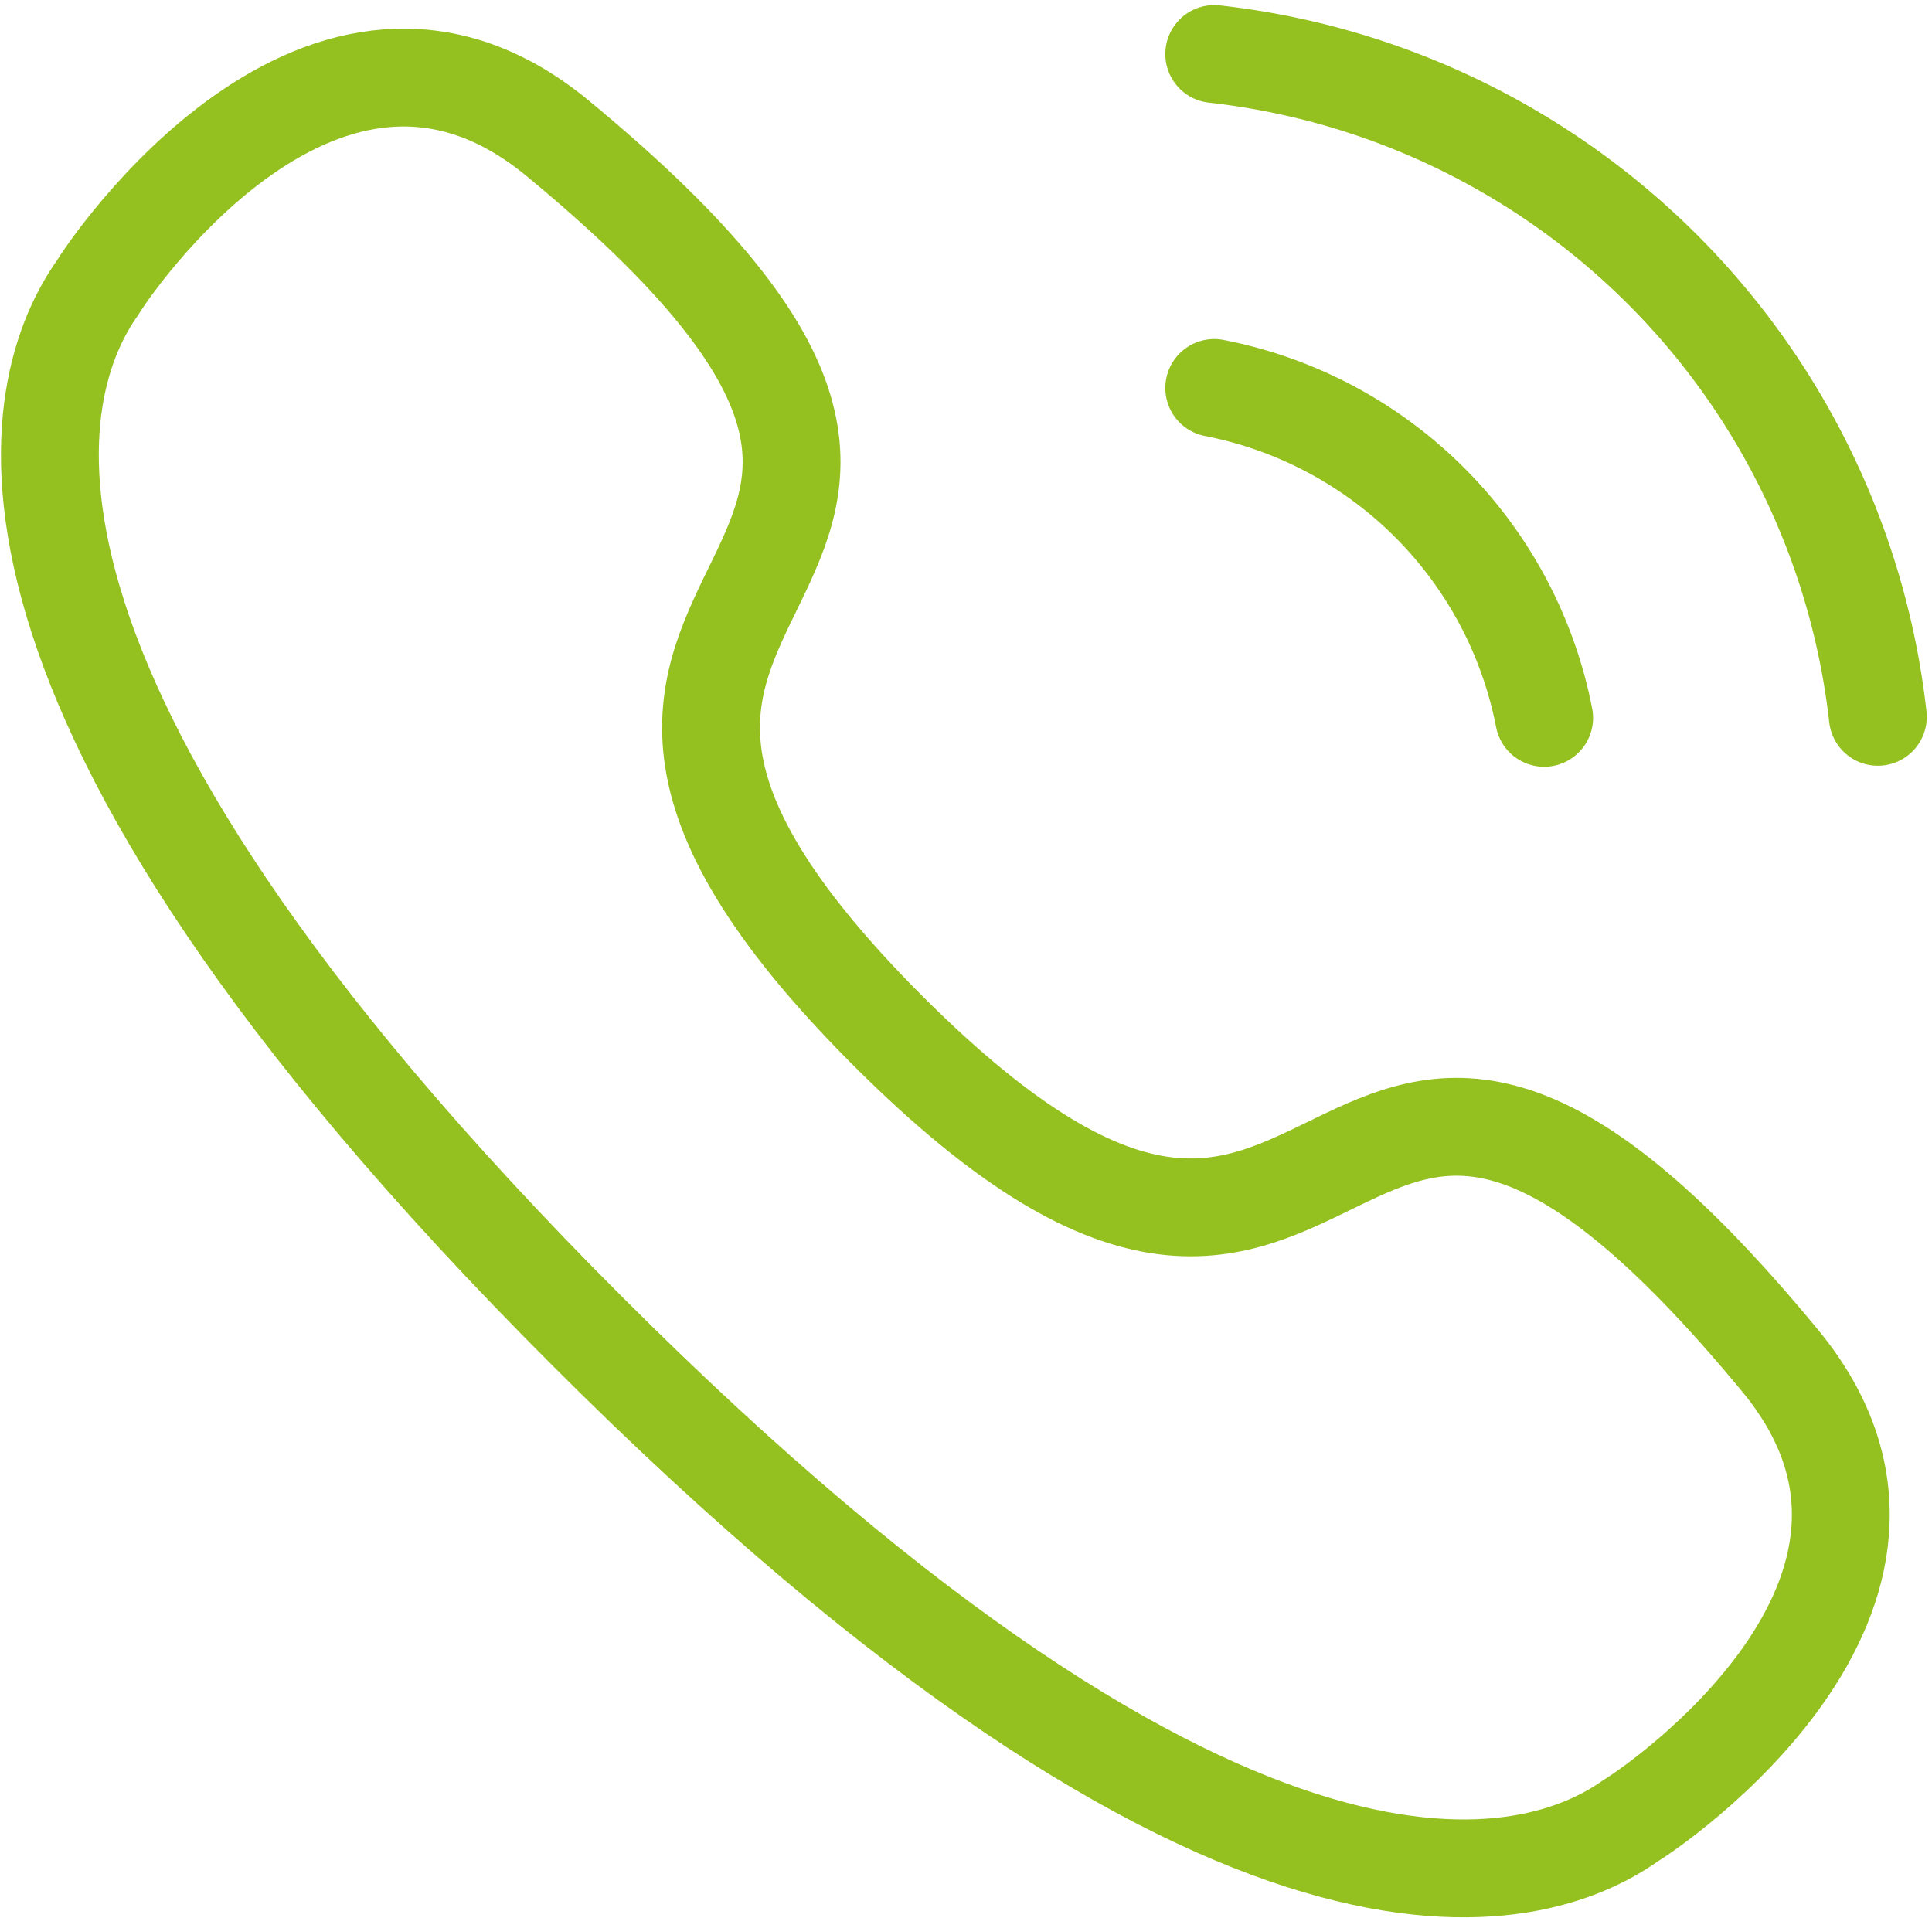
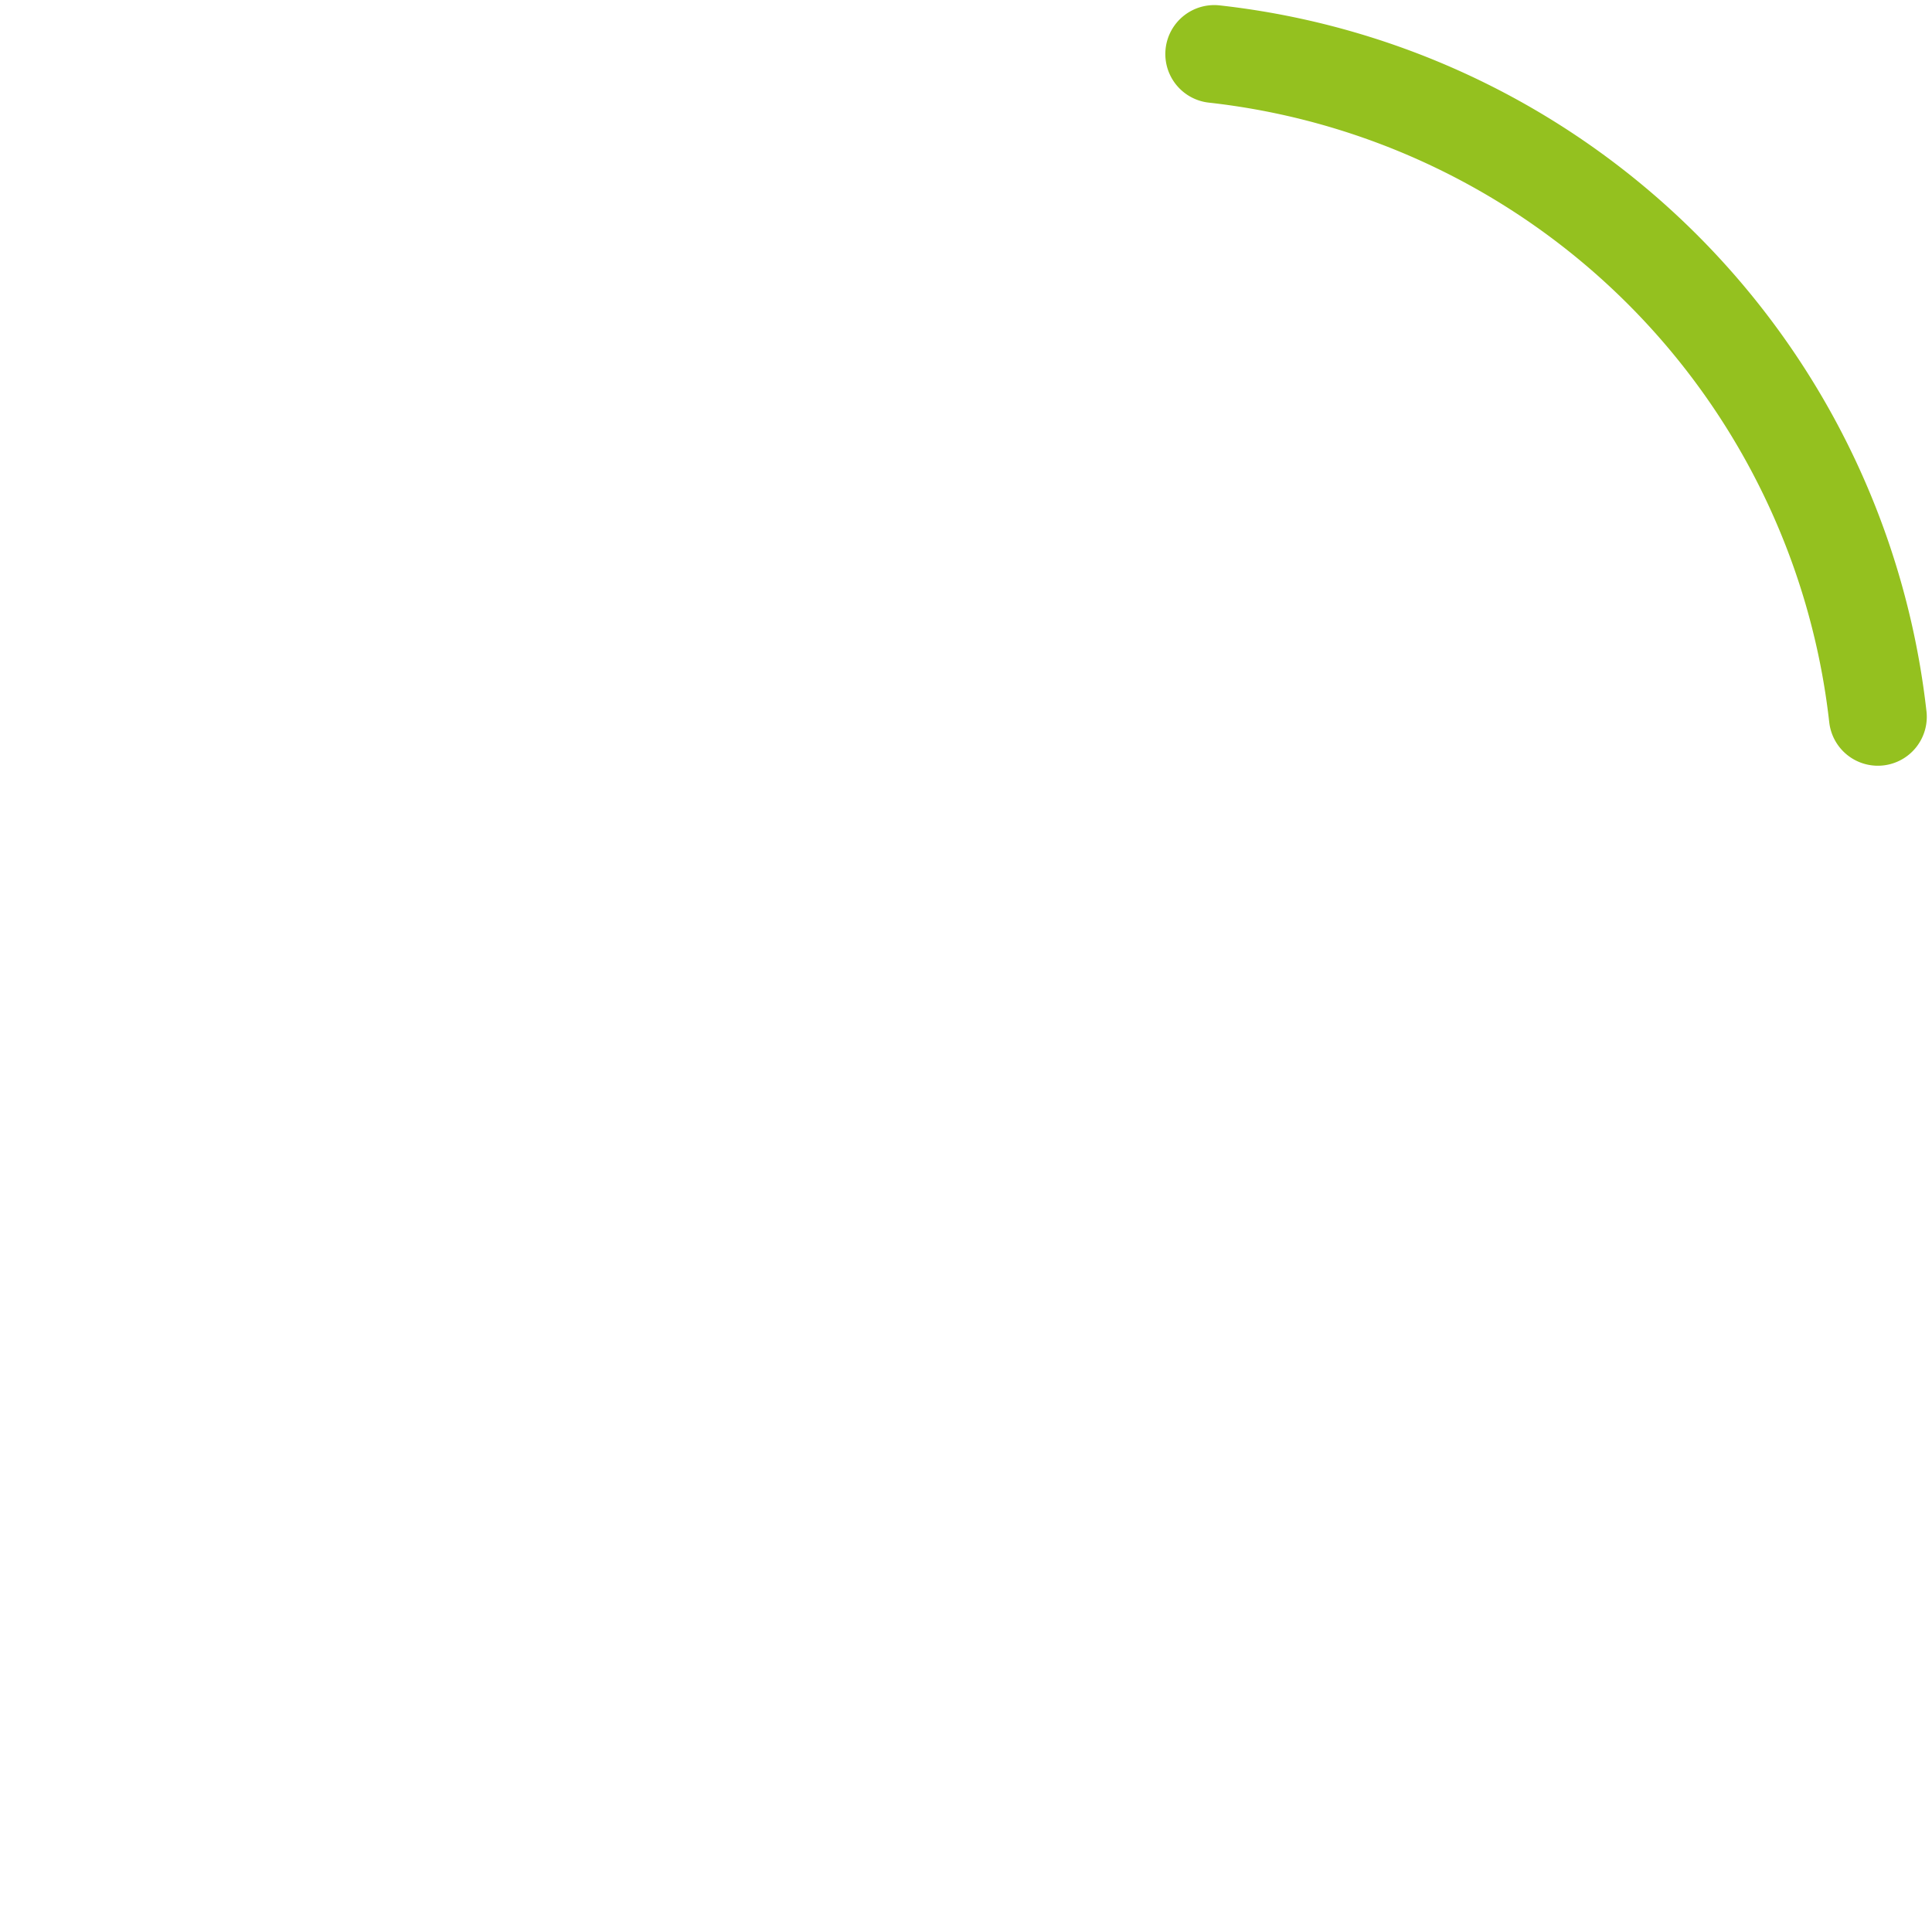
<svg xmlns="http://www.w3.org/2000/svg" width="59.237" height="58.82" viewBox="0 0 59.237 58.82">
  <g id="Calling" transform="translate(1.529 1.656)">
    <path id="Stroke-1" d="M12.353.75A23.038,23.038,0,0,1,32.7,21.073" transform="translate(23.348 -0.75)" fill="none" stroke="#94c11f" stroke-linecap="round" stroke-linejoin="round" stroke-width="3" fill-rule="evenodd" />
-     <path id="Stroke-3" d="M12.353,4.293A12.793,12.793,0,0,1,22.468,14.408" transform="translate(23.348 5.947)" fill="none" stroke="#94c11f" stroke-linecap="round" stroke-linejoin="round" stroke-width="3" fill-rule="evenodd" />
-     <path id="Stroke-5" d="M16.475,39.436C-3.461,19.5-.626,10.367,1.476,7.425,1.746,6.95,8.4-3.012,15.533,2.833c17.705,14.582-4.709,12.52,10.158,27.39S38.5,22.676,53.079,40.377c5.845,7.136-4.117,13.79-4.59,14.057C45.547,56.539,36.414,59.374,16.475,39.436Z" transform="translate(0 -0.278)" fill="none" stroke="#94c11f" stroke-linecap="round" stroke-linejoin="round" stroke-width="3" fill-rule="evenodd" />
  </g>
</svg>